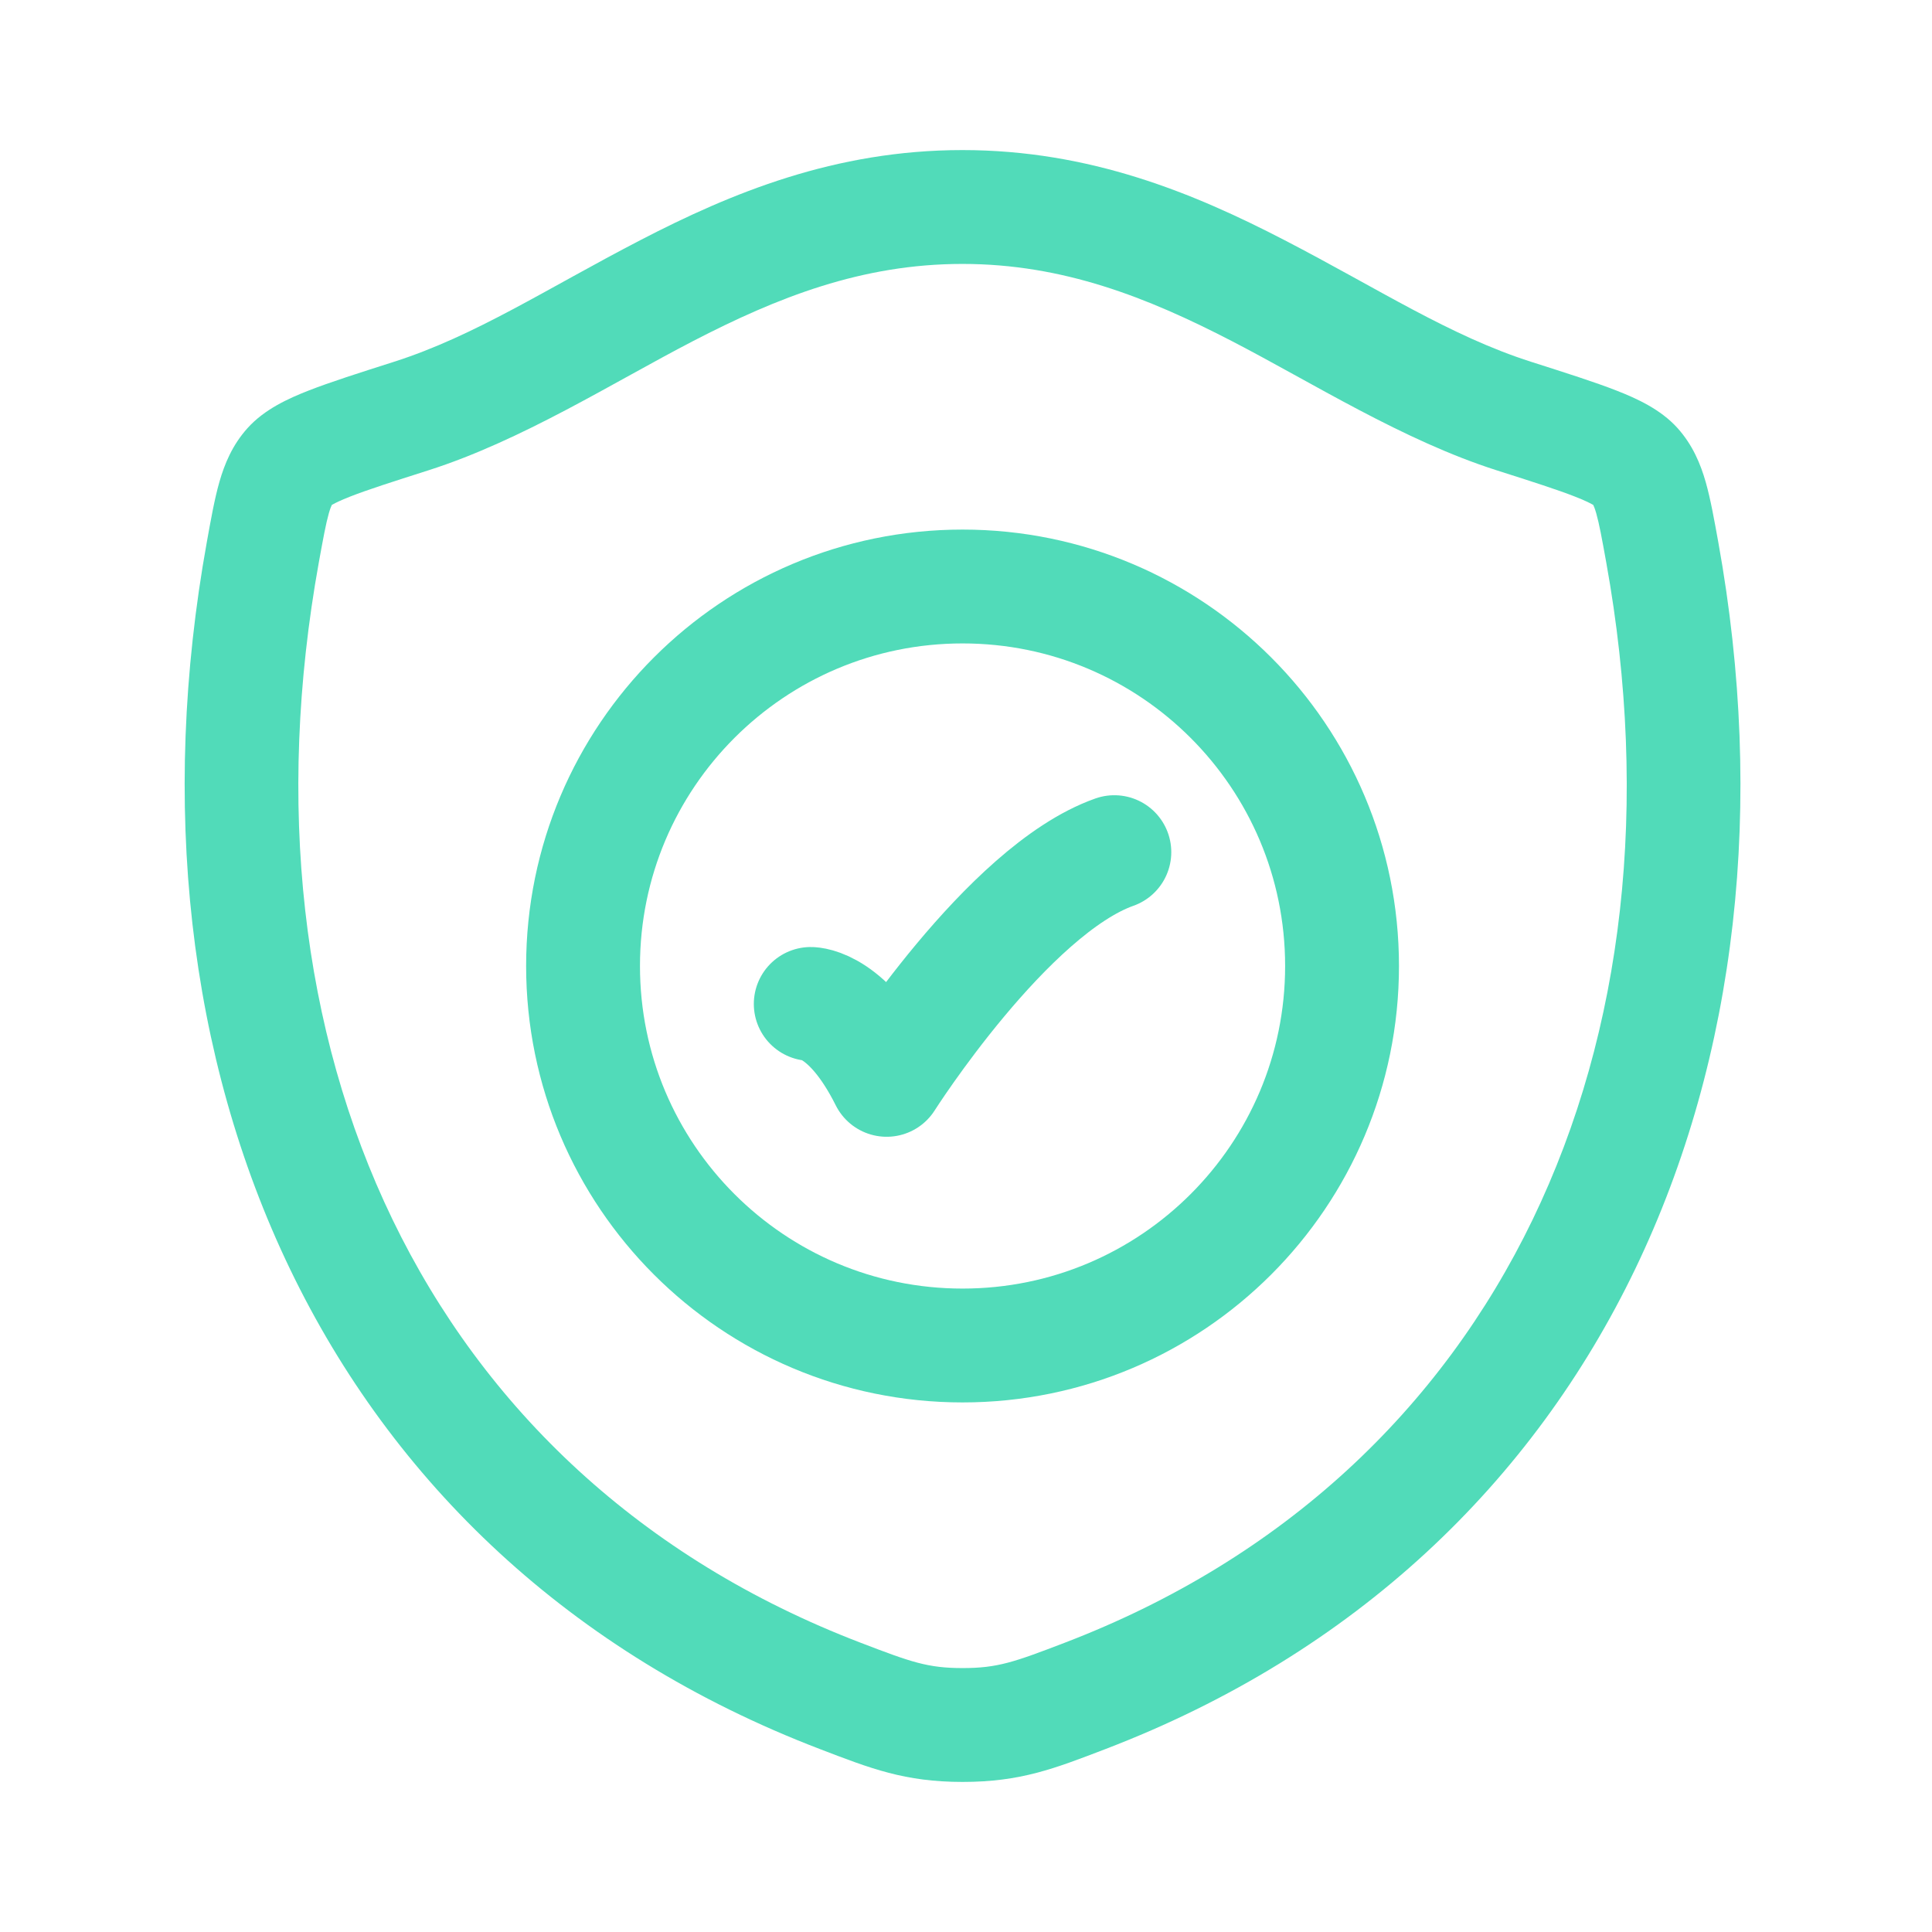
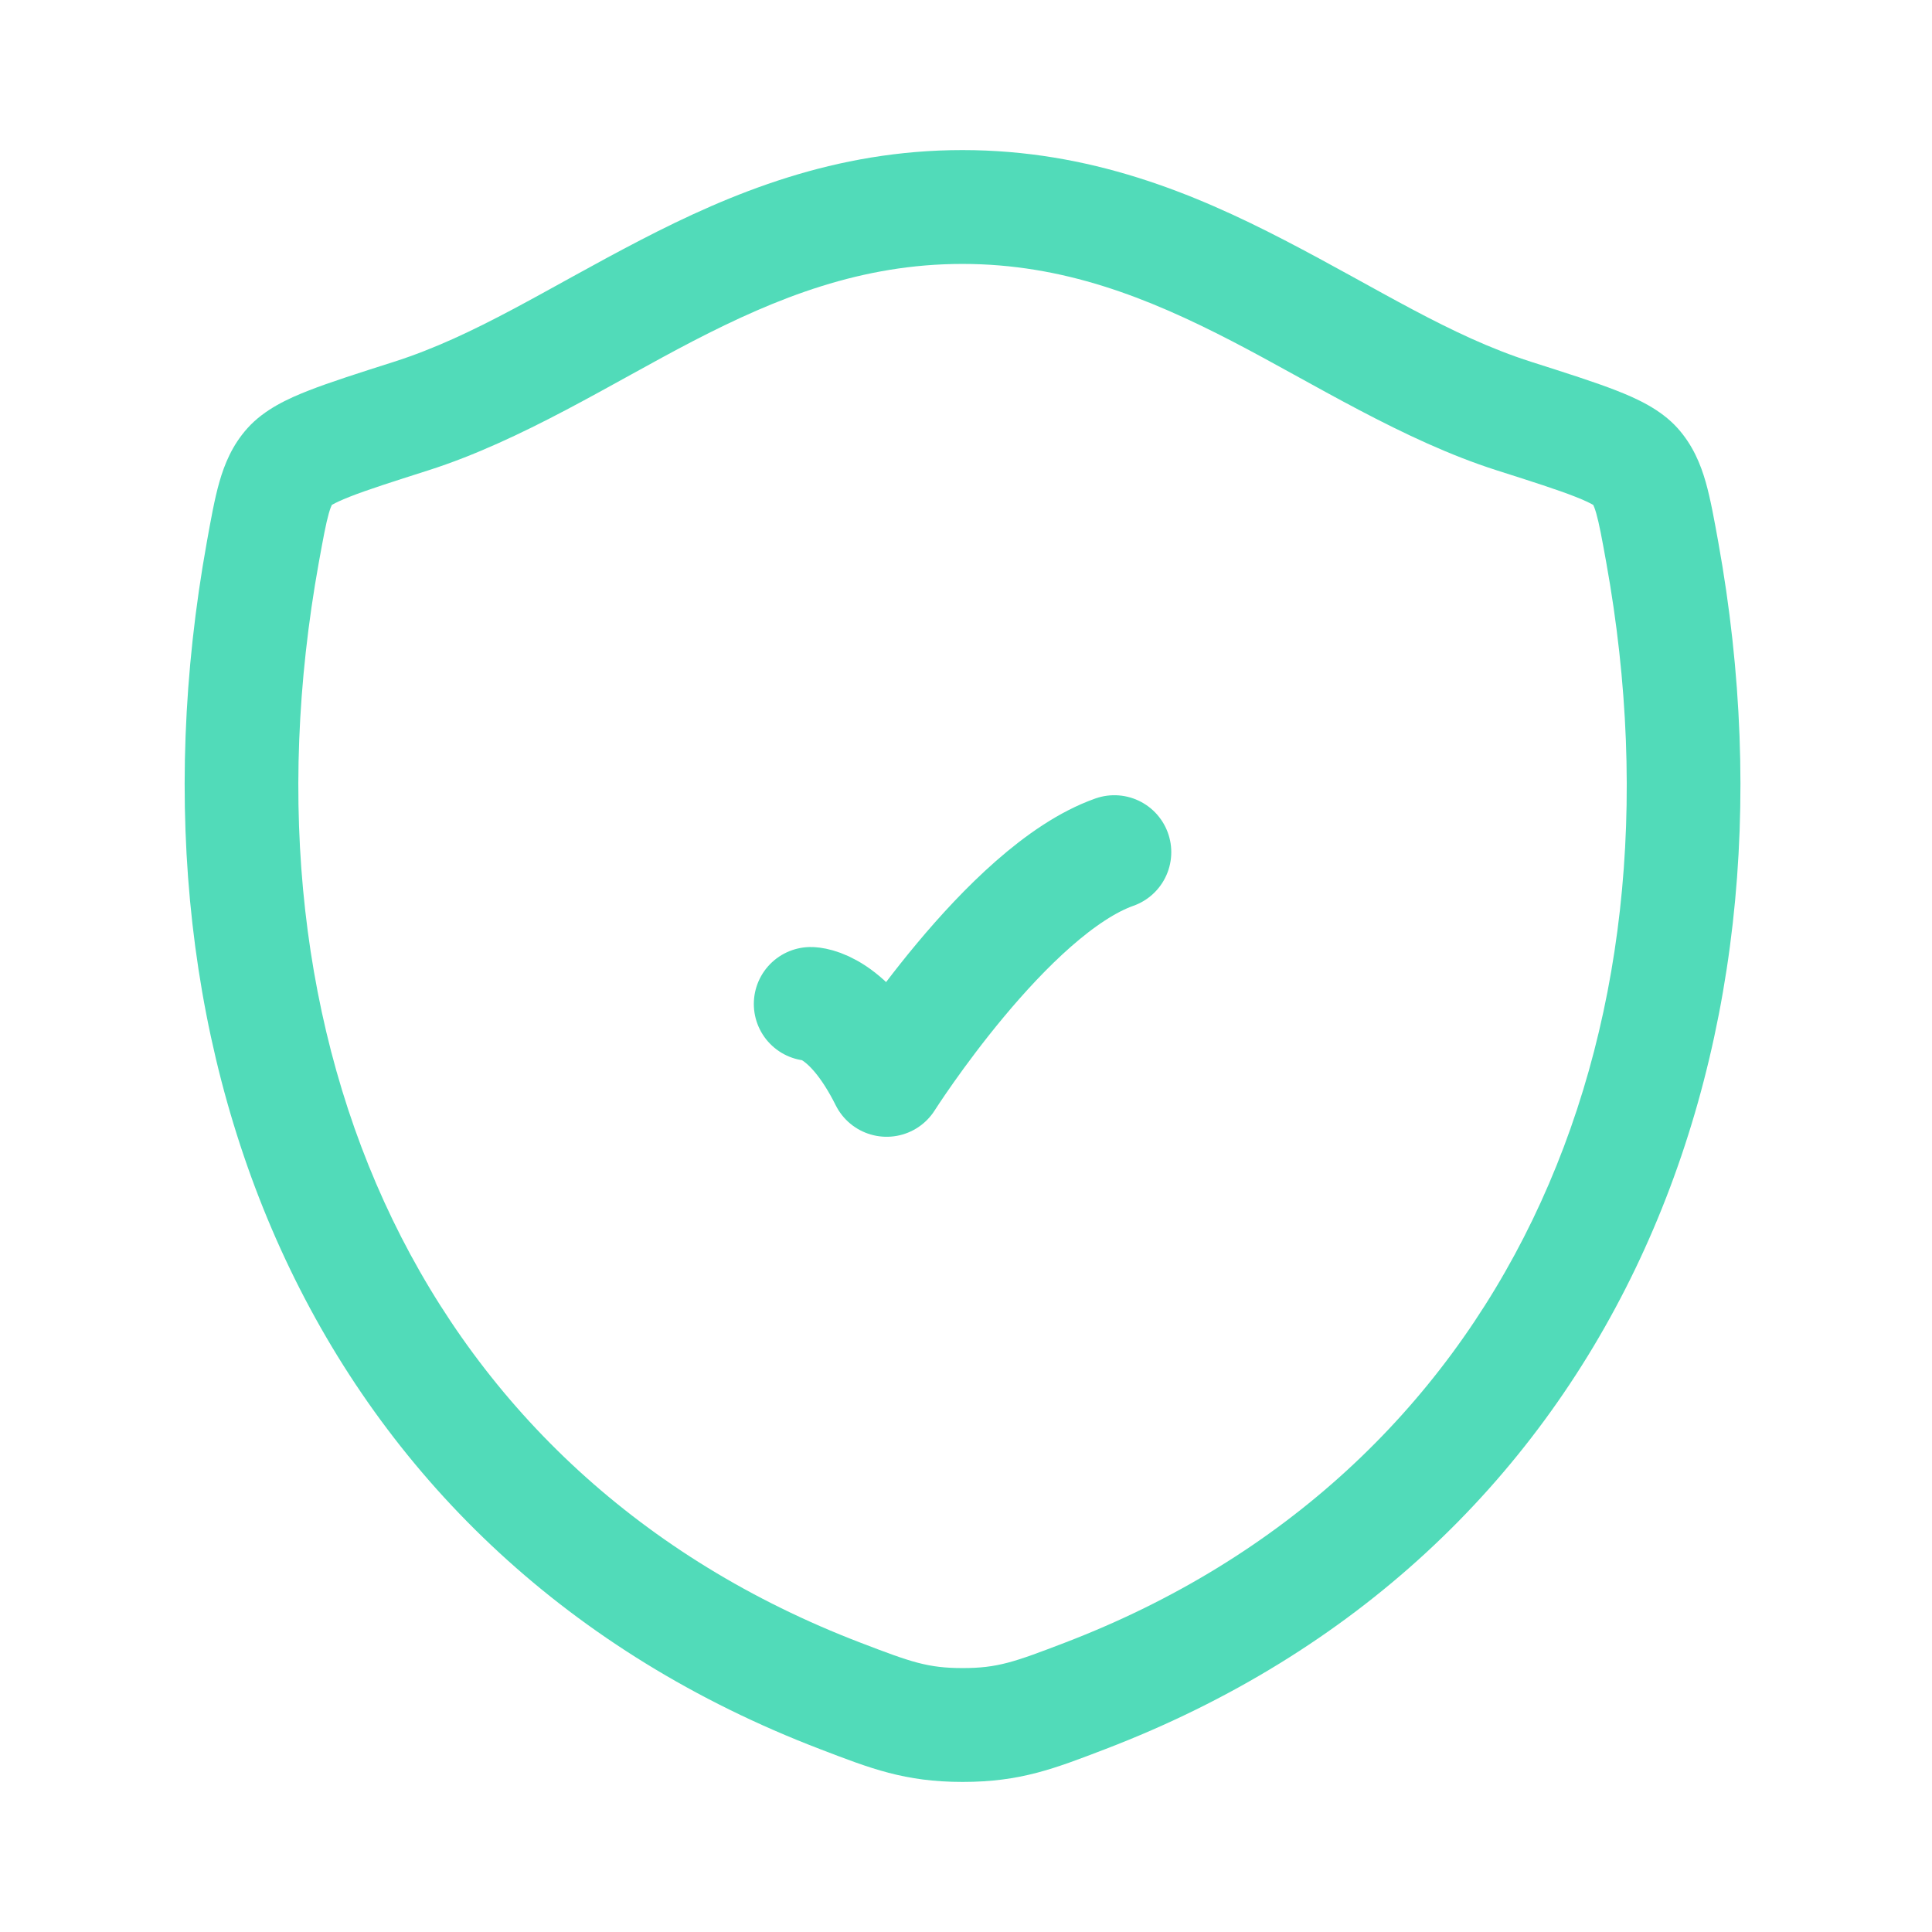
<svg xmlns="http://www.w3.org/2000/svg" fill="none" height="100%" overflow="visible" preserveAspectRatio="none" style="display: block;" viewBox="0 0 56 56" width="100%">
  <g id="security-validation">
    <g id="Group 7">
-       <path d="M11.914 12.061L11.413 10.489L11.413 10.489L11.914 12.061ZM24.359 49.158L23.769 50.699L23.769 50.699L24.359 49.158ZM7.618 16.01L5.994 15.717L5.994 15.717L7.618 16.01ZM43.885 12.061L43.384 13.633L43.384 13.633L43.885 12.061ZM31.448 49.158L30.858 47.617L30.858 47.617L31.448 49.158ZM48.182 16.01L49.806 15.717L49.806 15.717L48.182 16.01ZM8.402 13.512L9.628 14.616L9.628 14.616L8.402 13.512ZM11.914 12.061L12.416 13.633C15.13 12.767 17.749 11.099 20.085 9.888C22.531 8.621 24.978 7.65 27.896 7.65V6V4.35C24.197 4.35 21.19 5.599 18.567 6.958C15.836 8.373 13.773 9.736 11.413 10.489L11.914 12.061ZM24.359 49.158L24.949 47.617C12.214 42.742 6.732 30.22 9.241 16.303L7.618 16.01L5.994 15.717C3.27 30.822 9.226 45.131 23.769 50.699L24.359 49.158ZM43.885 12.061L44.386 10.489C42.025 9.736 39.96 8.373 37.227 6.958C34.603 5.599 31.595 4.35 27.896 4.35V6V7.65C30.815 7.65 33.263 8.622 35.71 9.889C38.048 11.099 40.669 12.767 43.384 13.633L43.885 12.061ZM31.448 49.158L32.038 50.699C46.58 45.131 52.53 30.821 49.806 15.717L48.182 16.01L46.558 16.303C49.068 30.221 43.591 42.742 30.858 47.617L31.448 49.158ZM43.885 12.061L43.384 13.633C44.438 13.969 45.15 14.197 45.656 14.396C46.211 14.613 46.244 14.697 46.171 14.616L47.397 13.512L48.624 12.408C48.133 11.863 47.442 11.551 46.86 11.323C46.23 11.076 45.395 10.811 44.386 10.489L43.885 12.061ZM48.182 16.01L49.806 15.717C49.689 15.072 49.582 14.468 49.441 13.973C49.291 13.448 49.064 12.898 48.624 12.408L47.397 13.512L46.171 14.616C46.148 14.59 46.191 14.611 46.268 14.879C46.353 15.179 46.43 15.592 46.558 16.303L48.182 16.01ZM24.359 49.158L23.769 50.699C25.238 51.262 26.223 51.65 27.903 51.65L27.903 50L27.903 48.35C26.89 48.35 26.41 48.177 24.949 47.617L24.359 49.158ZM31.448 49.158L30.858 47.617C29.396 48.177 28.916 48.35 27.903 48.35L27.903 50L27.903 51.65C29.583 51.65 30.569 51.262 32.038 50.699L31.448 49.158ZM11.914 12.061L11.413 10.489C10.403 10.811 9.569 11.076 8.939 11.323C8.357 11.551 7.666 11.863 7.175 12.409L8.402 13.512L9.628 14.616C9.555 14.697 9.589 14.613 10.143 14.396C10.649 14.197 11.362 13.969 12.416 13.633L11.914 12.061ZM7.618 16.01L9.241 16.303C9.37 15.592 9.446 15.179 9.531 14.88C9.608 14.611 9.652 14.59 9.628 14.616L8.402 13.512L7.175 12.409C6.735 12.898 6.508 13.448 6.358 13.974C6.217 14.469 6.11 15.072 5.994 15.717L7.618 16.01Z" fill="#51DBB9" id="Vector" />
+       <path d="M11.914 12.061L11.413 10.489L11.413 10.489L11.914 12.061ZM24.359 49.158L23.769 50.699L23.769 50.699L24.359 49.158ZM7.618 16.01L5.994 15.717L5.994 15.717L7.618 16.01ZM43.885 12.061L43.384 13.633L43.384 13.633L43.885 12.061ZM31.448 49.158L30.858 47.617L30.858 47.617L31.448 49.158ZM48.182 16.01L49.806 15.717L49.806 15.717L48.182 16.01ZM8.402 13.512L9.628 14.616L9.628 14.616L8.402 13.512ZM11.914 12.061L12.416 13.633C15.13 12.767 17.749 11.099 20.085 9.888C22.531 8.621 24.978 7.65 27.896 7.65V6V4.35C24.197 4.35 21.19 5.599 18.567 6.958C15.836 8.373 13.773 9.736 11.413 10.489L11.914 12.061ZM24.359 49.158L24.949 47.617C12.214 42.742 6.732 30.22 9.241 16.303L7.618 16.01L5.994 15.717C3.27 30.822 9.226 45.131 23.769 50.699L24.359 49.158ZM43.885 12.061L44.386 10.489C42.025 9.736 39.96 8.373 37.227 6.958C34.603 5.599 31.595 4.35 27.896 4.35V6V7.65C30.815 7.65 33.263 8.622 35.71 9.889C38.048 11.099 40.669 12.767 43.384 13.633ZM31.448 49.158L32.038 50.699C46.58 45.131 52.53 30.821 49.806 15.717L48.182 16.01L46.558 16.303C49.068 30.221 43.591 42.742 30.858 47.617L31.448 49.158ZM43.885 12.061L43.384 13.633C44.438 13.969 45.15 14.197 45.656 14.396C46.211 14.613 46.244 14.697 46.171 14.616L47.397 13.512L48.624 12.408C48.133 11.863 47.442 11.551 46.86 11.323C46.23 11.076 45.395 10.811 44.386 10.489L43.885 12.061ZM48.182 16.01L49.806 15.717C49.689 15.072 49.582 14.468 49.441 13.973C49.291 13.448 49.064 12.898 48.624 12.408L47.397 13.512L46.171 14.616C46.148 14.59 46.191 14.611 46.268 14.879C46.353 15.179 46.43 15.592 46.558 16.303L48.182 16.01ZM24.359 49.158L23.769 50.699C25.238 51.262 26.223 51.65 27.903 51.65L27.903 50L27.903 48.35C26.89 48.35 26.41 48.177 24.949 47.617L24.359 49.158ZM31.448 49.158L30.858 47.617C29.396 48.177 28.916 48.35 27.903 48.35L27.903 50L27.903 51.65C29.583 51.65 30.569 51.262 32.038 50.699L31.448 49.158ZM11.914 12.061L11.413 10.489C10.403 10.811 9.569 11.076 8.939 11.323C8.357 11.551 7.666 11.863 7.175 12.409L8.402 13.512L9.628 14.616C9.555 14.697 9.589 14.613 10.143 14.396C10.649 14.197 11.362 13.969 12.416 13.633L11.914 12.061ZM7.618 16.01L9.241 16.303C9.37 15.592 9.446 15.179 9.531 14.88C9.608 14.611 9.652 14.59 9.628 14.616L8.402 13.512L7.175 12.409C6.735 12.898 6.508 13.448 6.358 13.974C6.217 14.469 6.11 15.072 5.994 15.717L7.618 16.01Z" fill="#51DBB9" id="Vector" />
      <path d="M23.5 29.1C23.5 29.1 24.6 29.1 25.7 31.3C25.7 31.3 29.194 25.8 32.3 24.7" id="Vector_2" stroke="#51DBB9" stroke-linecap="round" stroke-linejoin="round" stroke-width="3.3" />
-       <path d="M38.9 28C38.9 34.075 33.975 39 27.9 39C21.825 39 16.9 34.075 16.9 28C16.9 21.925 21.825 17 27.9 17C33.975 17 38.9 21.925 38.9 28Z" id="Vector_3" stroke="#51DBB9" stroke-linecap="round" stroke-width="3.3" />
    </g>
  </g>
</svg>